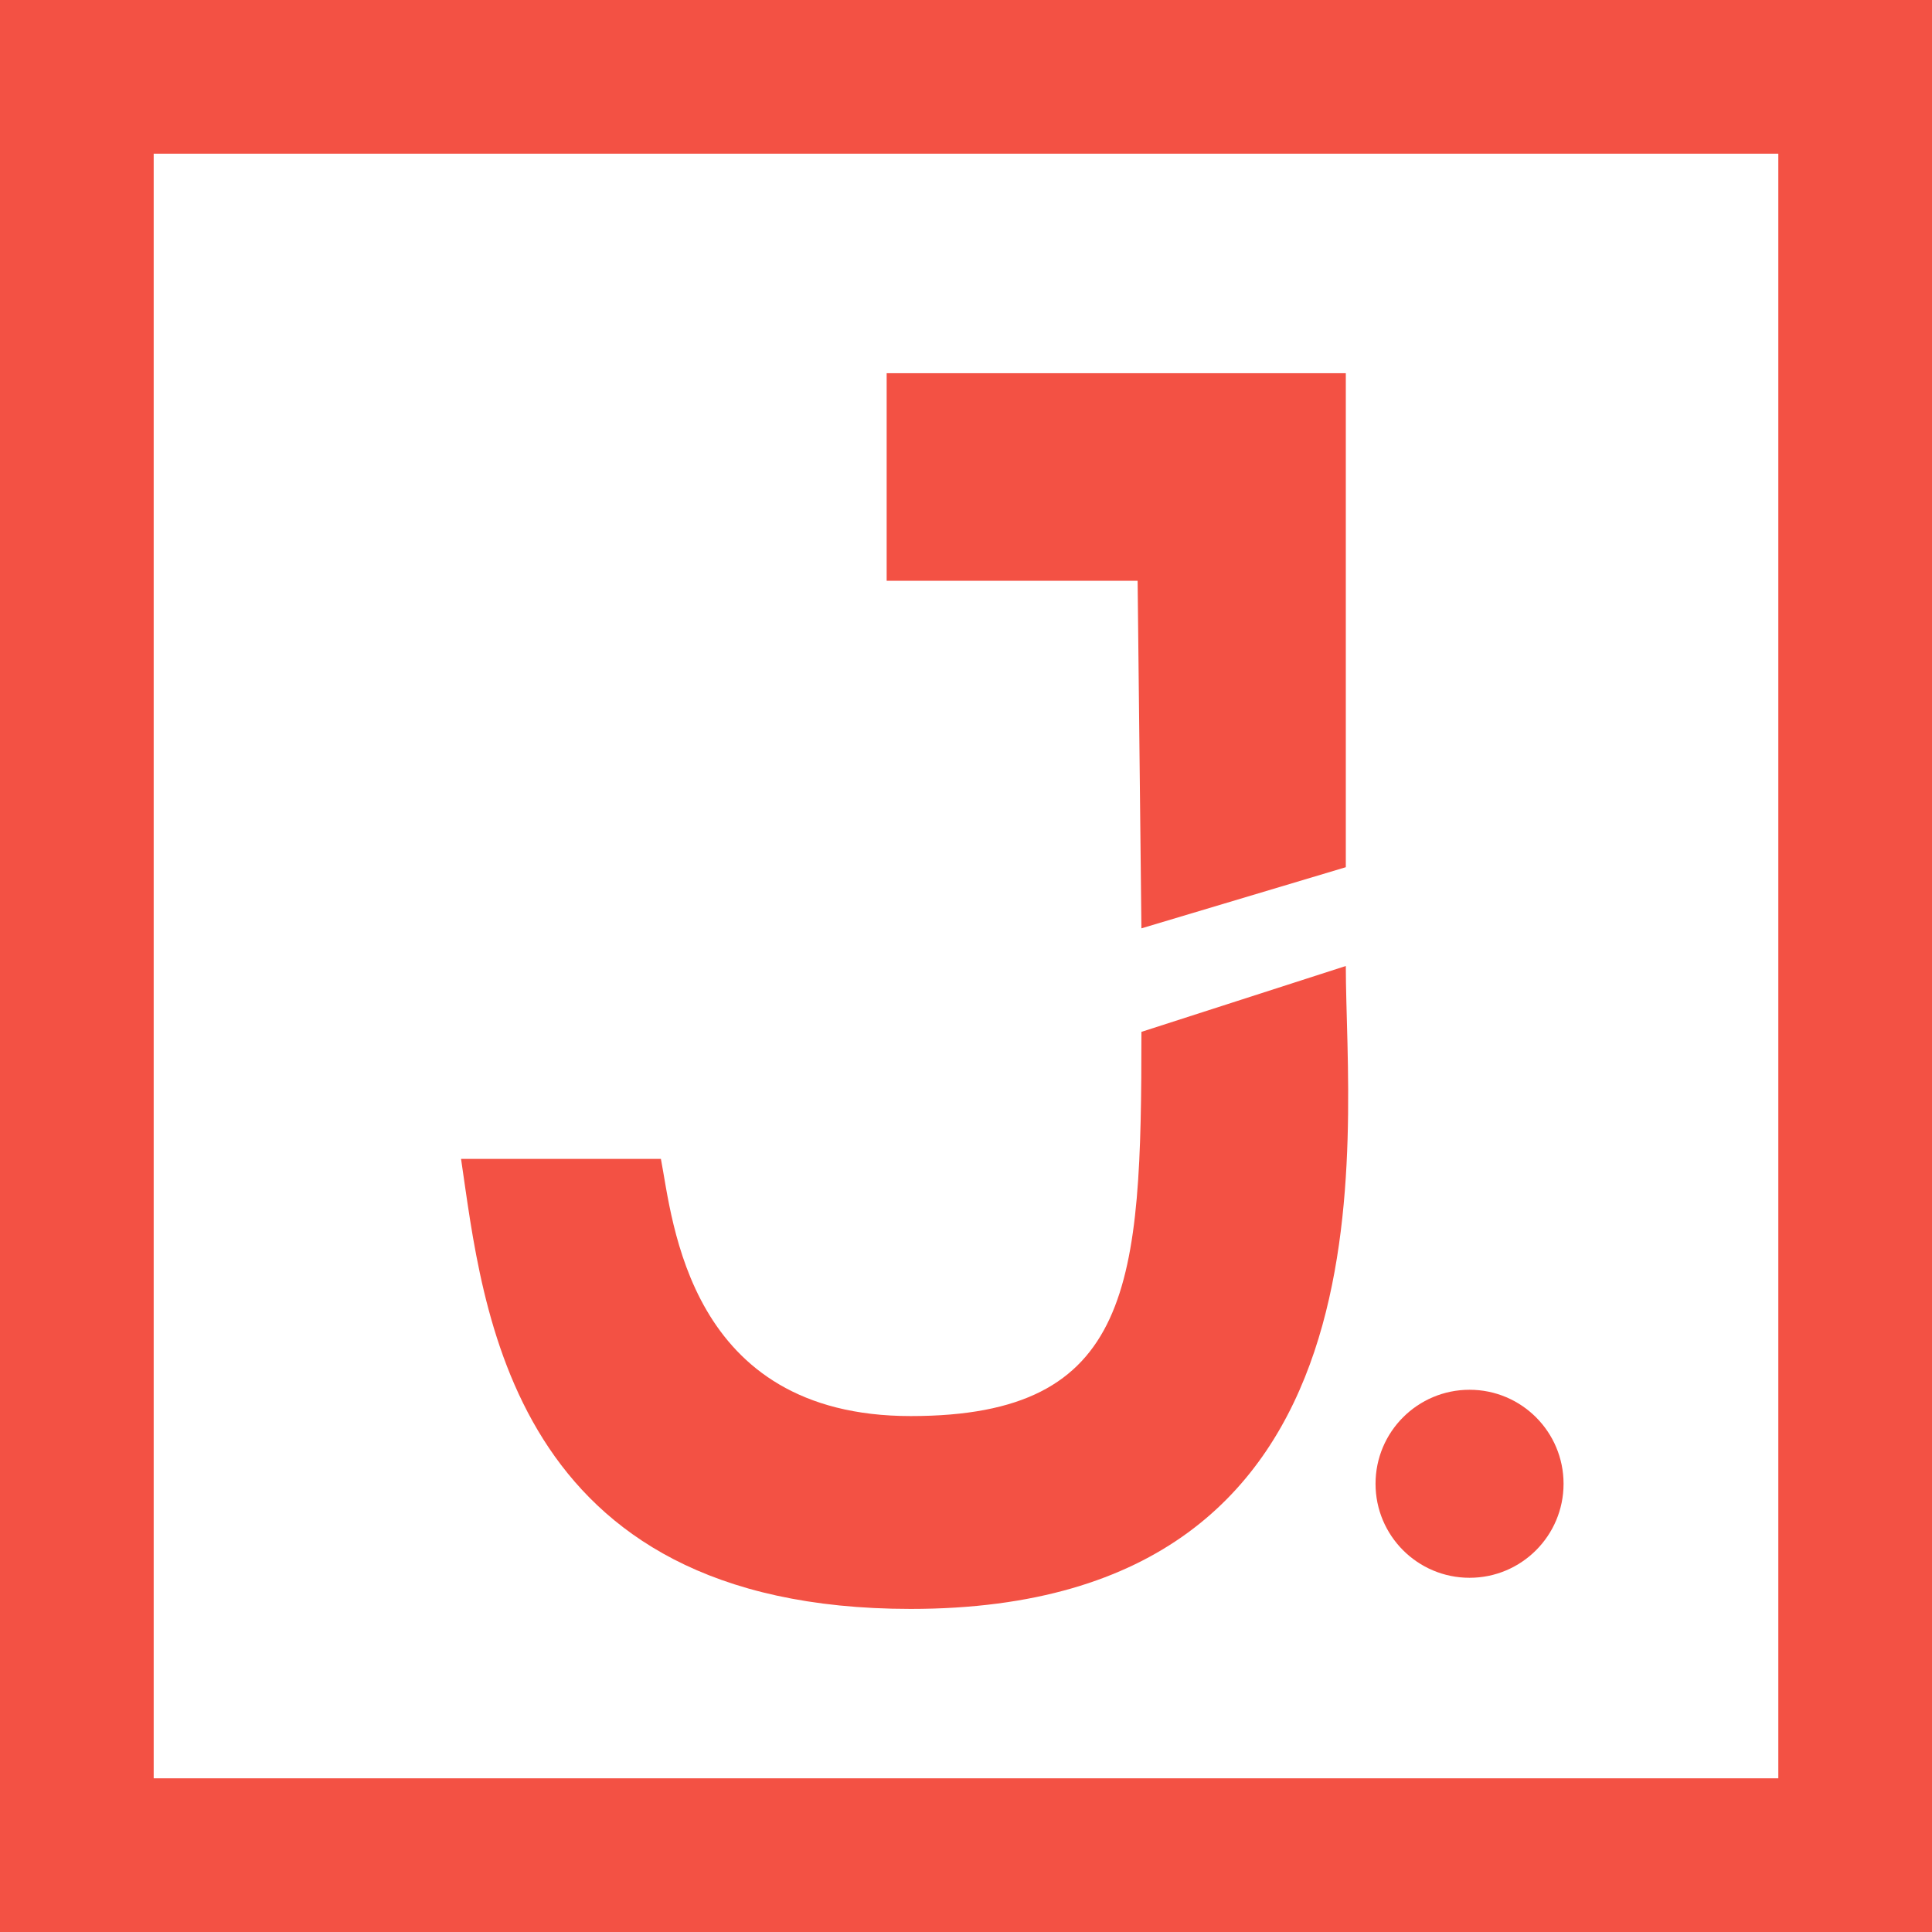
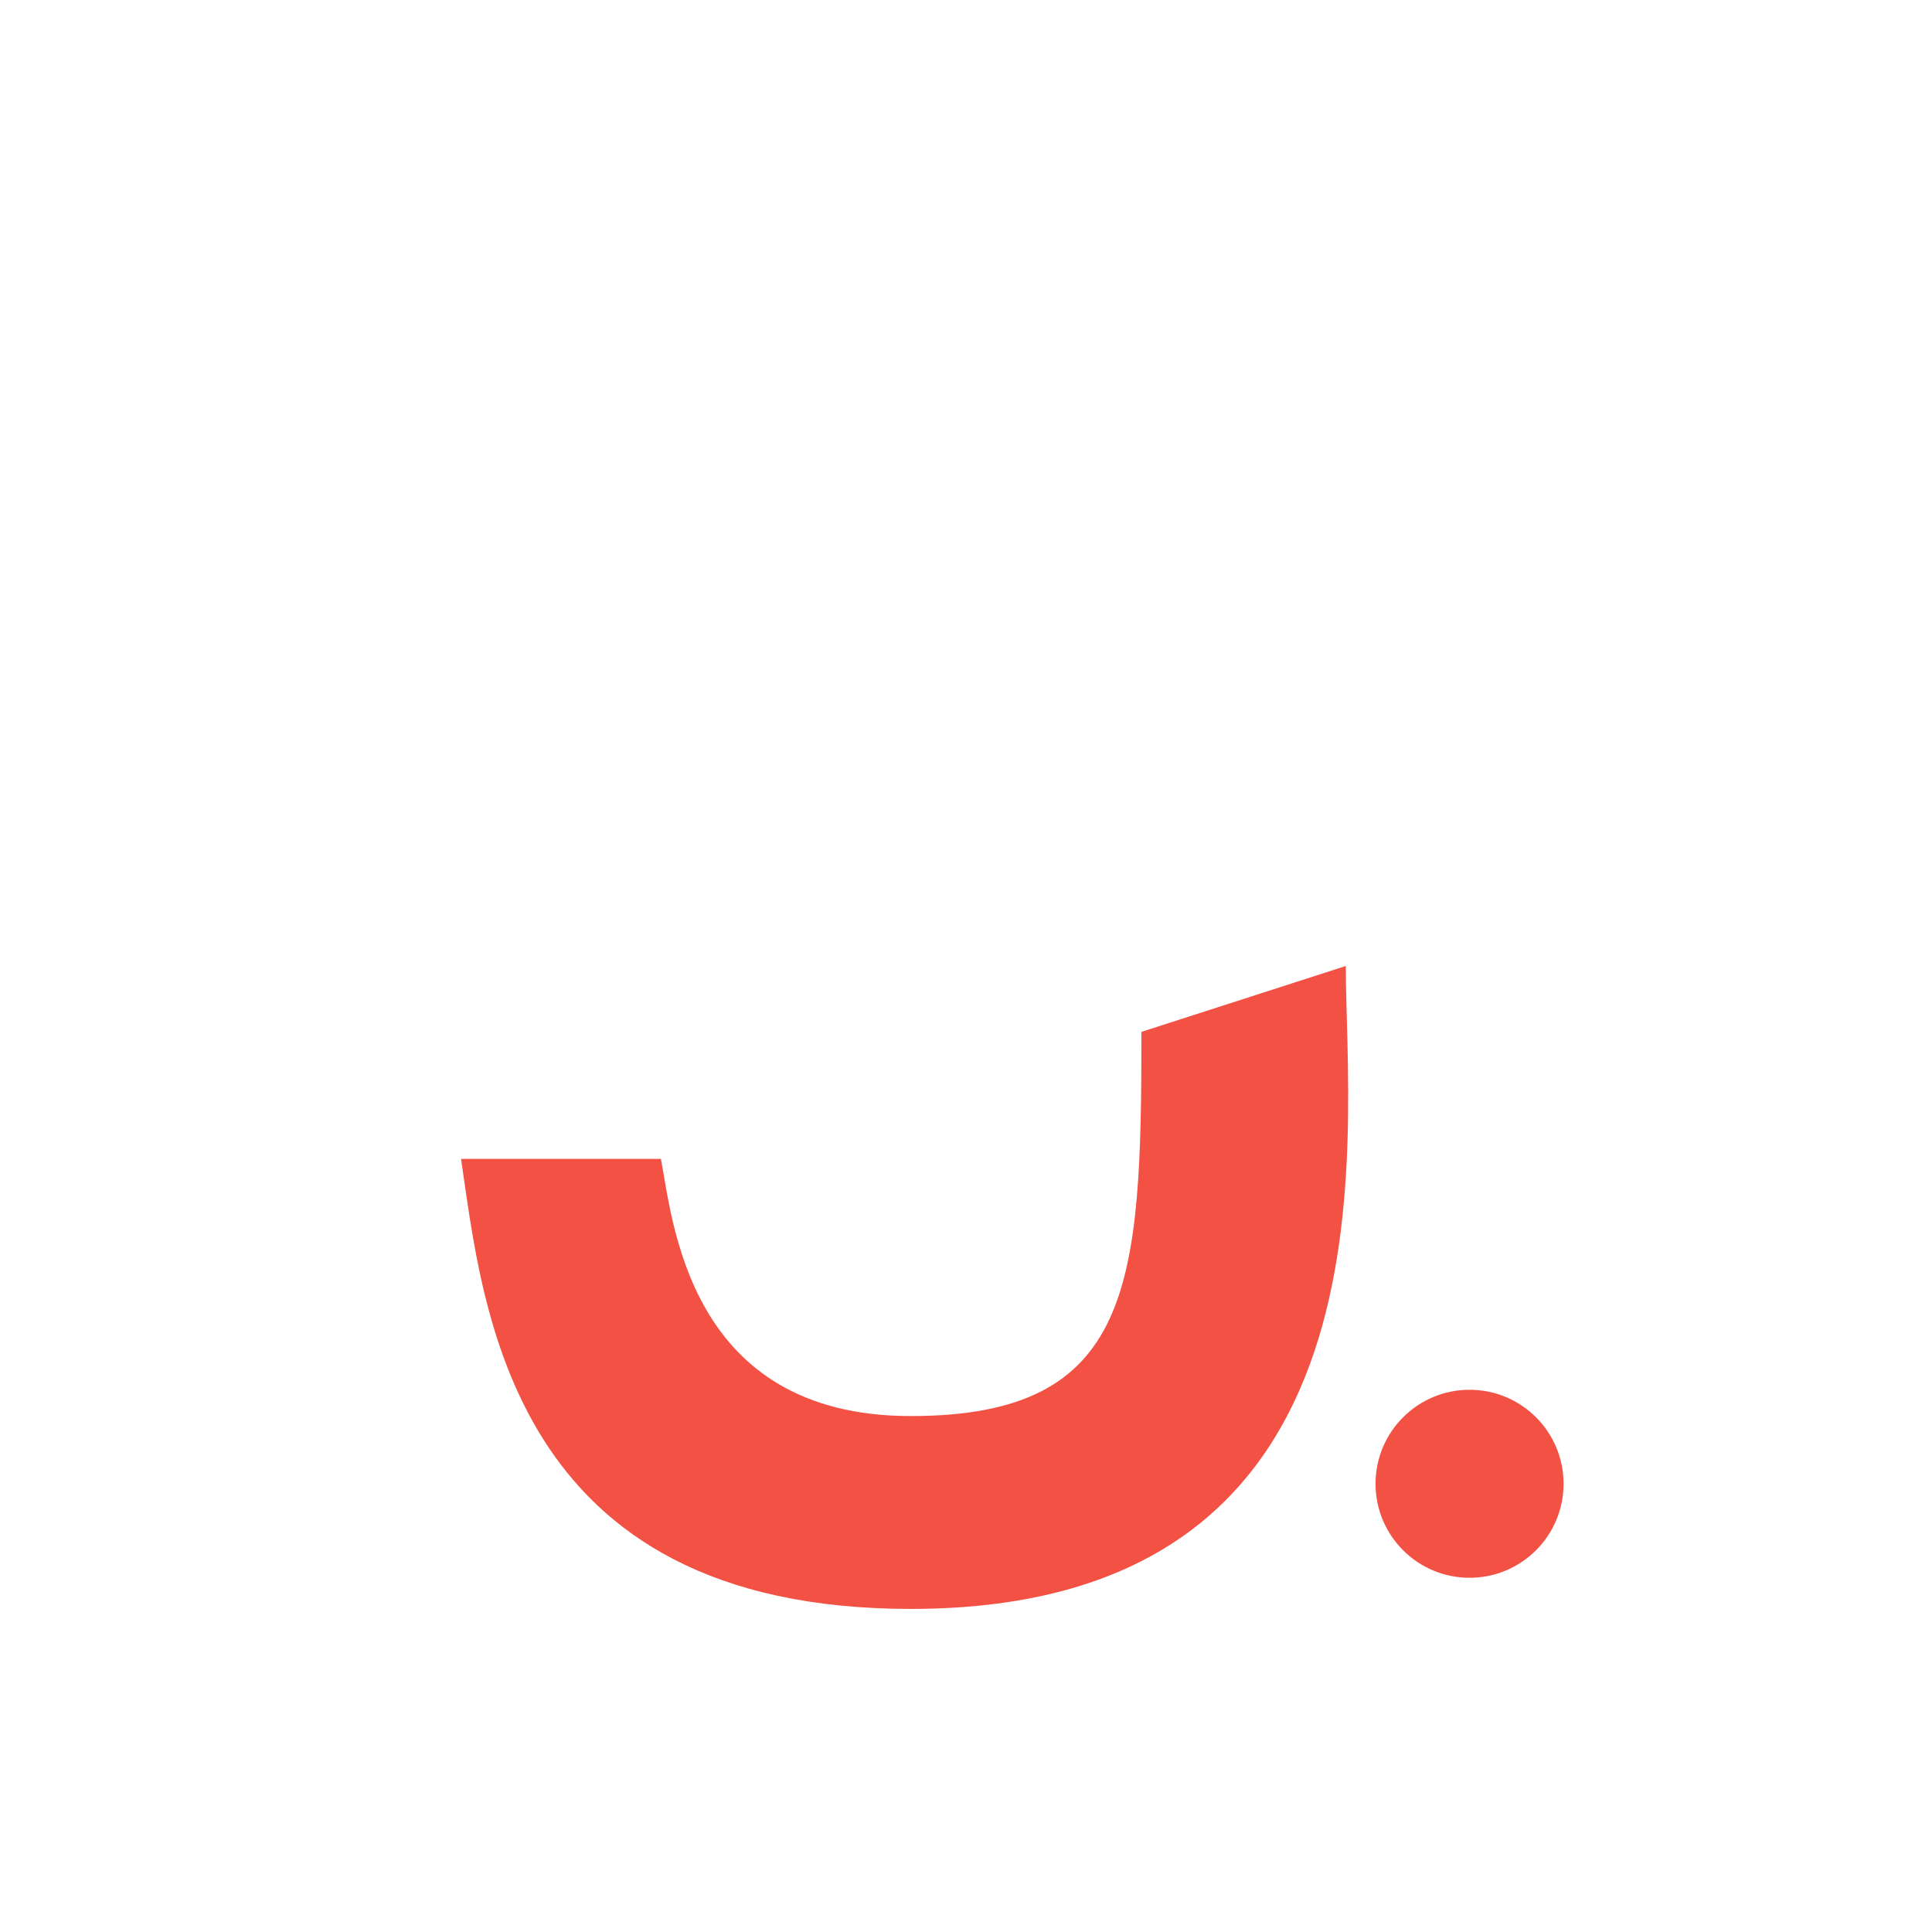
<svg xmlns="http://www.w3.org/2000/svg" width="88" height="88" viewBox="0 0 88 88" fill="none">
-   <rect x="3.5" y="3.5" width="81" height="81" stroke="#F35144" stroke-width="7" />
-   <path d="M40.386 26.455V17H61.3V39.5L51.99 42.285L51.817 26.455H40.386Z" fill="#F35144" />
  <path d="M21 52.785H30.103C30.645 55.57 31.328 64.5 41.483 64.5C51.638 64.5 51.99 58.5 51.99 47L61.3 44C61.3 51.801 64.078 73.284 41.483 73.284C23.154 73.284 22 59.5 21 52.785Z" fill="#F35144" />
  <path d="M71.218 67.584C71.218 69.949 69.301 71.866 66.936 71.866C64.571 71.866 62.654 69.949 62.654 67.584C62.654 65.219 64.571 63.302 66.936 63.302C69.301 63.302 71.218 65.219 71.218 67.584Z" fill="#F35144" />
</svg>